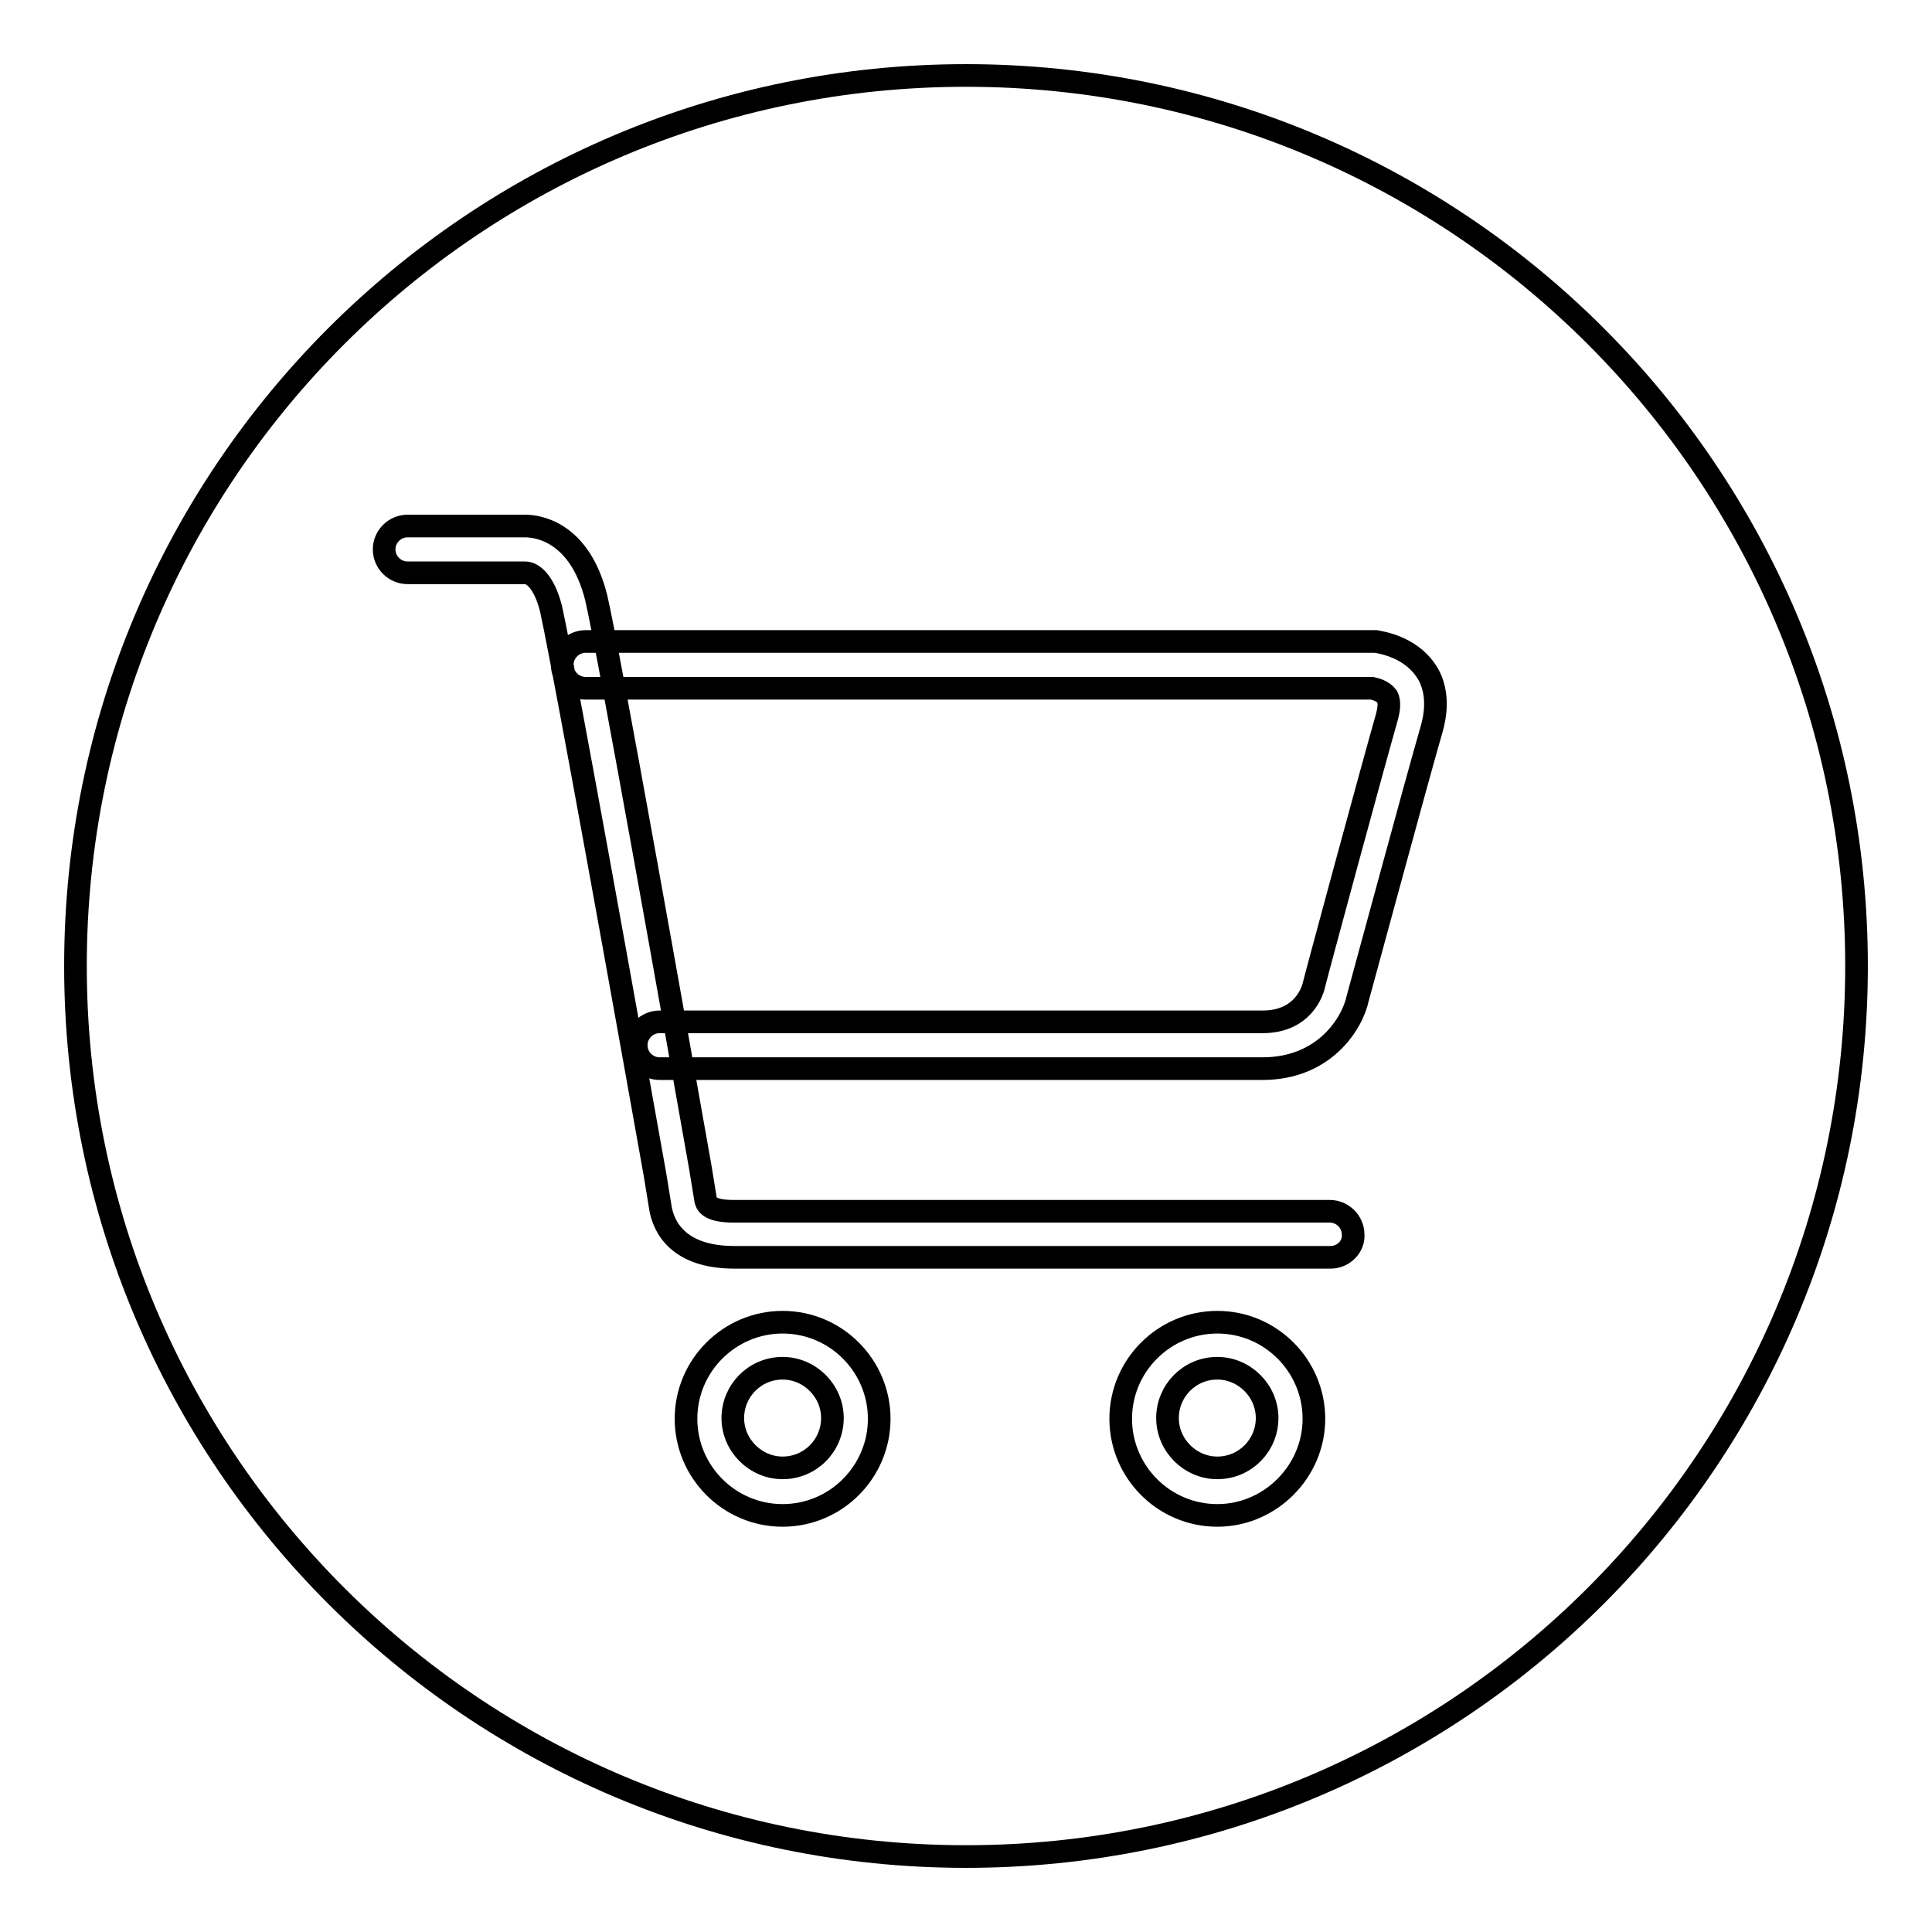
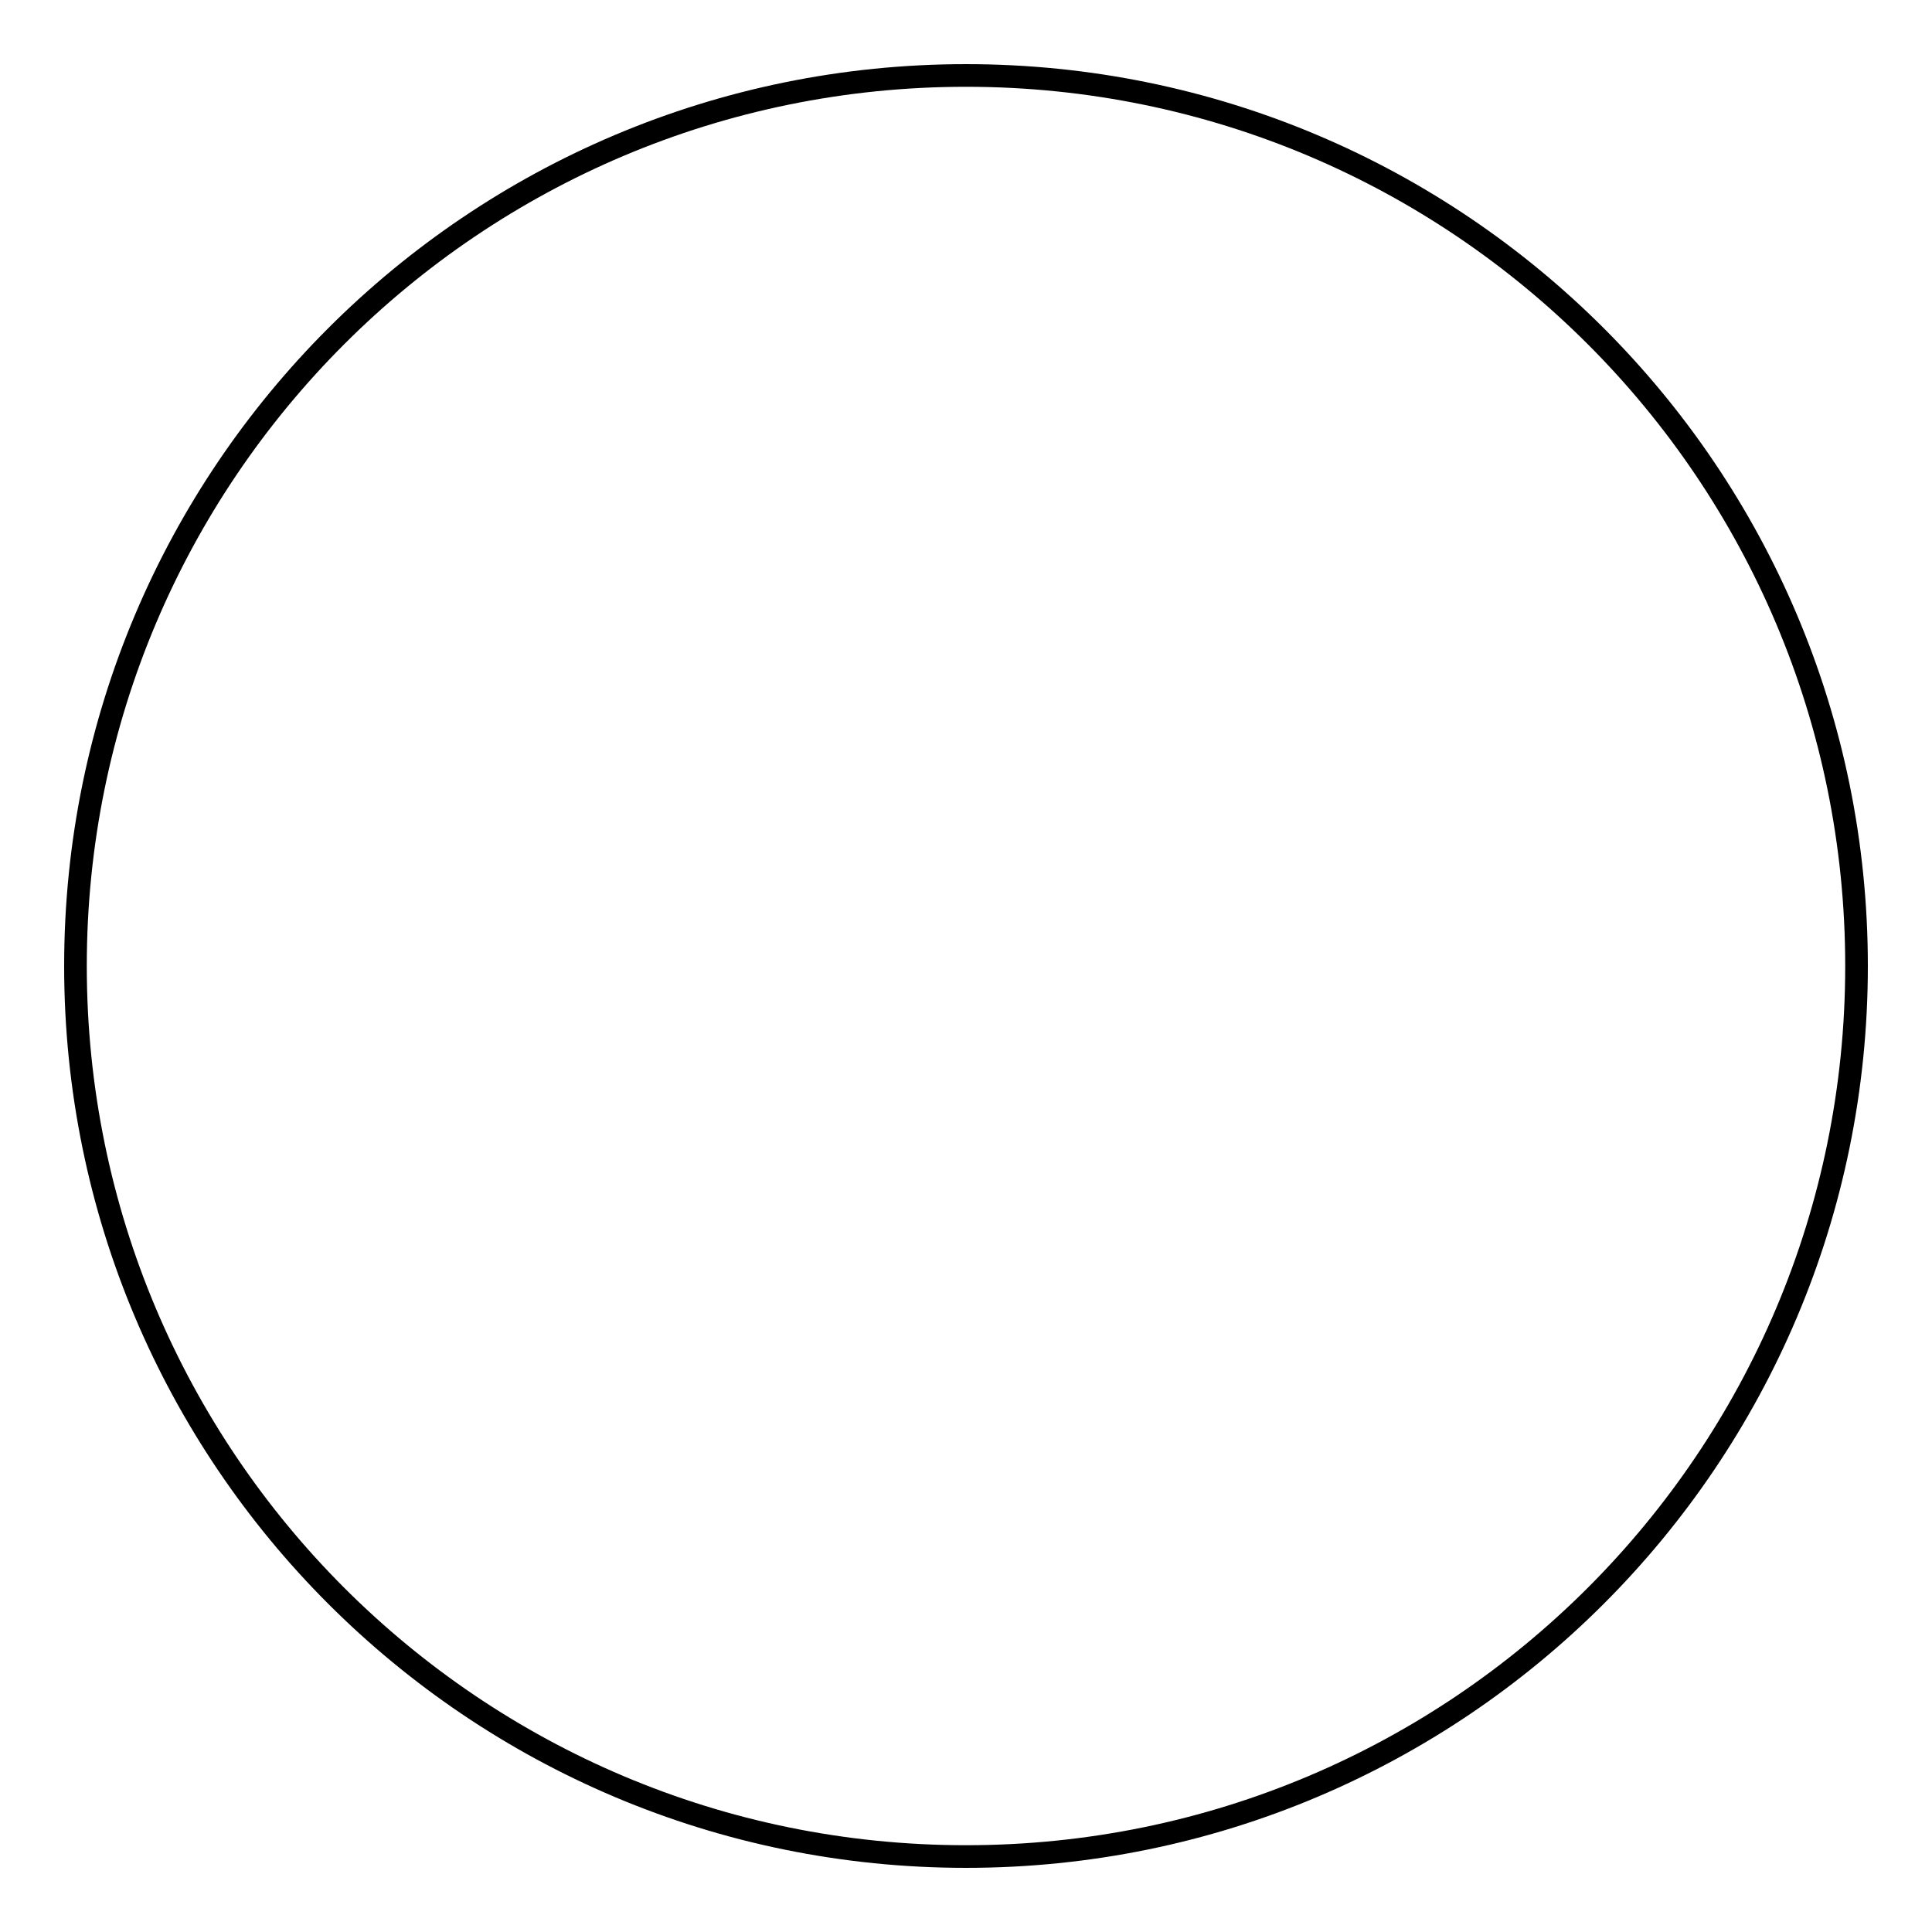
<svg xmlns="http://www.w3.org/2000/svg" version="1.1" x="0px" y="0px" viewBox="0 0 256 256" enable-background="new 0 0 256 256" xml:space="preserve">
  <g>
    <g>
-       <path stroke-width="3" fill-opacity="0" stroke="#000000" d="M176.3,166.6h-79c-7.5,0-9.4-4.1-9.8-6.6l-0.7-4.3C78.7,110.3,74,85,73,80.6c-0.9-3.5-2.4-4.7-3.4-4.7H54c-1.7,0-3.1-1.4-3.1-3.1c0-1.7,1.4-3.1,3.1-3.1h15.6c1.6,0,7.2,0.7,9.4,9.5c1.6,6.8,10.8,58.5,13.8,75.5l0.7,4.3c0.1,0.4,0.3,1.5,3.7,1.5h79c1.7,0,3.1,1.4,3.1,3.1C179.4,165.2,178,166.6,176.3,166.6L176.3,166.6z M167.3,141.6H87.4c-1.7,0-3.1-1.4-3.1-3.1c0-1.7,1.4-3.1,3.1-3.1h79.9c5.5,0,6.6-4.3,6.7-4.5c0.3-1.3,7.8-29,9.8-36c0.2-0.8,0.4-1.9,0-2.6c-0.5-0.7-1.5-1-2-1.1H77.6c-1.7,0-3.1-1.4-3.1-3.1c0-1.7,1.4-3.1,3.1-3.1H182c0.1,0,0.2,0,0.3,0c0.5,0.1,4.4,0.6,6.6,3.8c1,1.4,1.9,4,0.8,7.8c-2,6.9-9.7,35.4-9.8,35.7C179.2,135.6,175.5,141.6,167.3,141.6L167.3,141.6z M103.7,200.8c-7.1,0-12.8-5.8-12.8-12.8c0-7.1,5.8-12.8,12.8-12.8c7.1,0,12.8,5.8,12.8,12.8C116.5,195,110.8,200.8,103.7,200.8L103.7,200.8z M103.7,181.3c-3.7,0-6.6,3-6.6,6.6s3,6.6,6.6,6.6c3.7,0,6.6-3,6.6-6.6S107.3,181.3,103.7,181.3L103.7,181.3z M161.3,200.8c-7.1,0-12.8-5.8-12.8-12.8c0-7.1,5.8-12.8,12.8-12.8c7.1,0,12.8,5.8,12.8,12.8C174.1,195,168.3,200.8,161.3,200.8L161.3,200.8z M161.3,181.3c-3.7,0-6.6,3-6.6,6.6s3,6.6,6.6,6.6c3.7,0,6.6-3,6.6-6.6S164.9,181.3,161.3,181.3L161.3,181.3z" />
-       <path stroke-width="3" fill-opacity="0" stroke="#000000" d="M10,128c0,65.2,52.8,118,118,118c65.2,0,118-52.8,118-118c0-65.2-52.8-118-118-118C62.8,10,10,62.8,10,128L10,128z" />
+       <path stroke-width="3" fill-opacity="0" stroke="#000000" d="M10,128c0,65.2,52.8,118,118,118c65.2,0,118-52.8,118-118c0-65.2-52.8-118-118-118C62.8,10,10,62.8,10,128z" />
    </g>
  </g>
</svg>